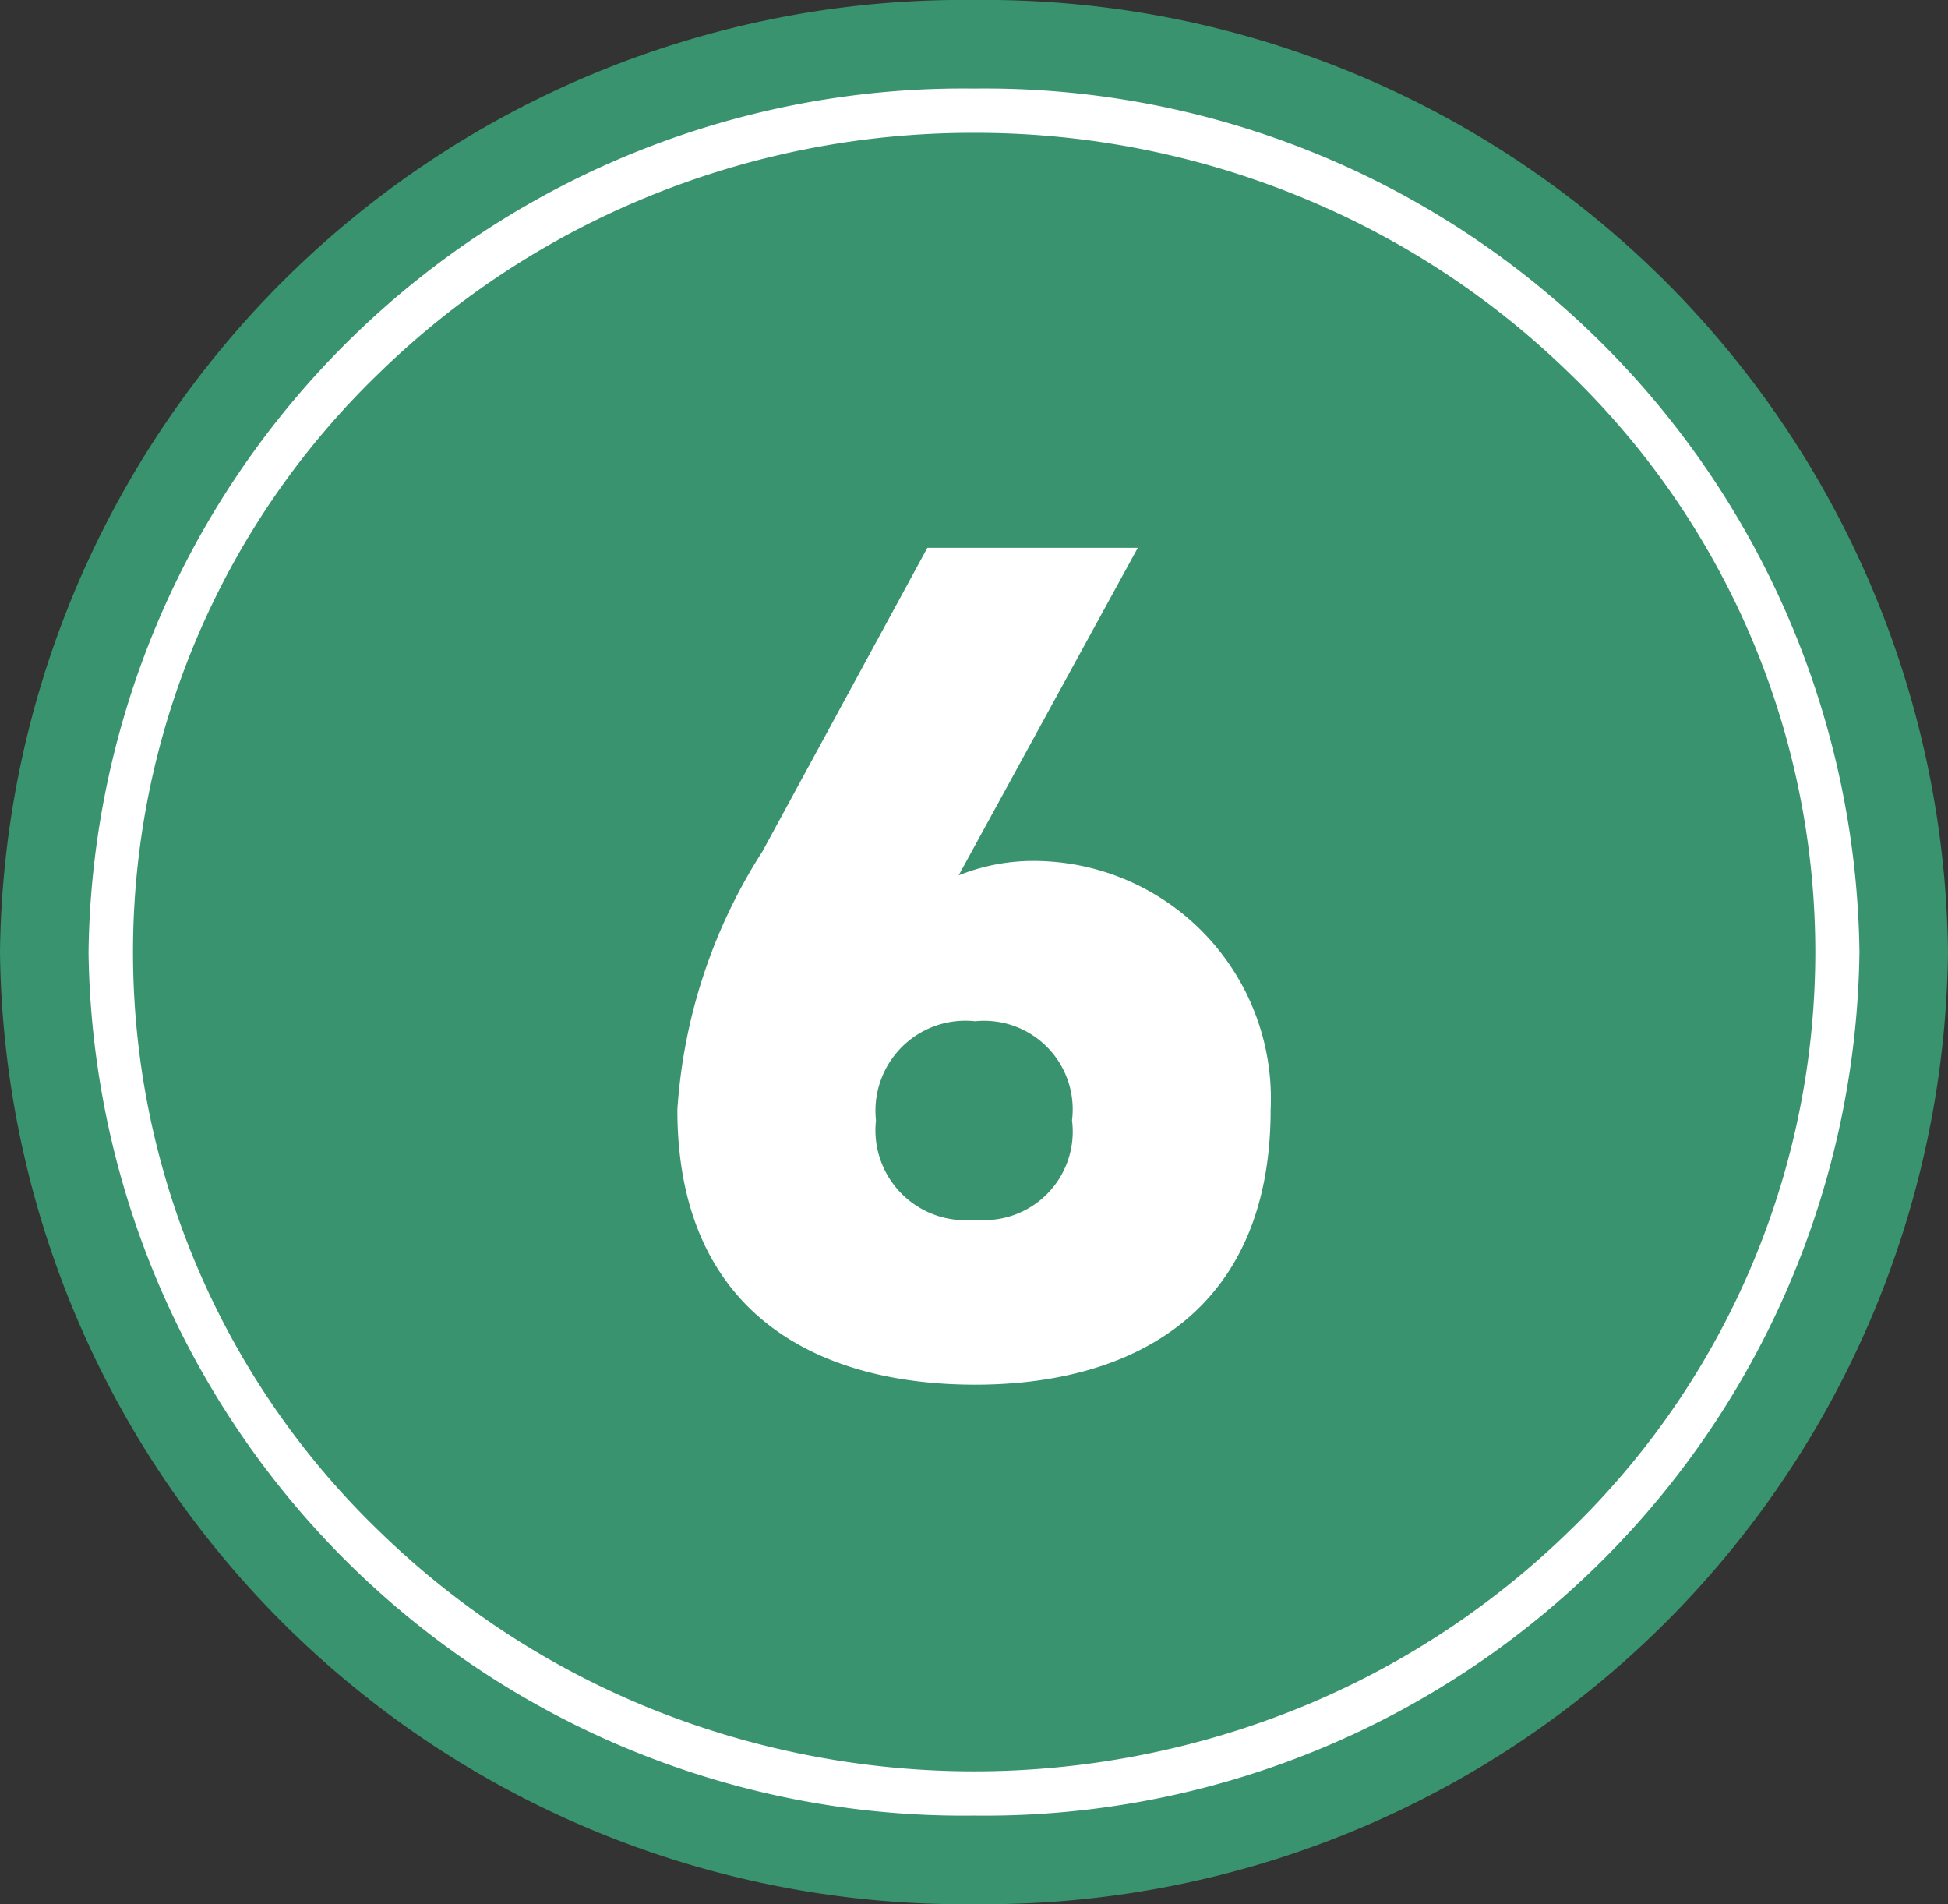
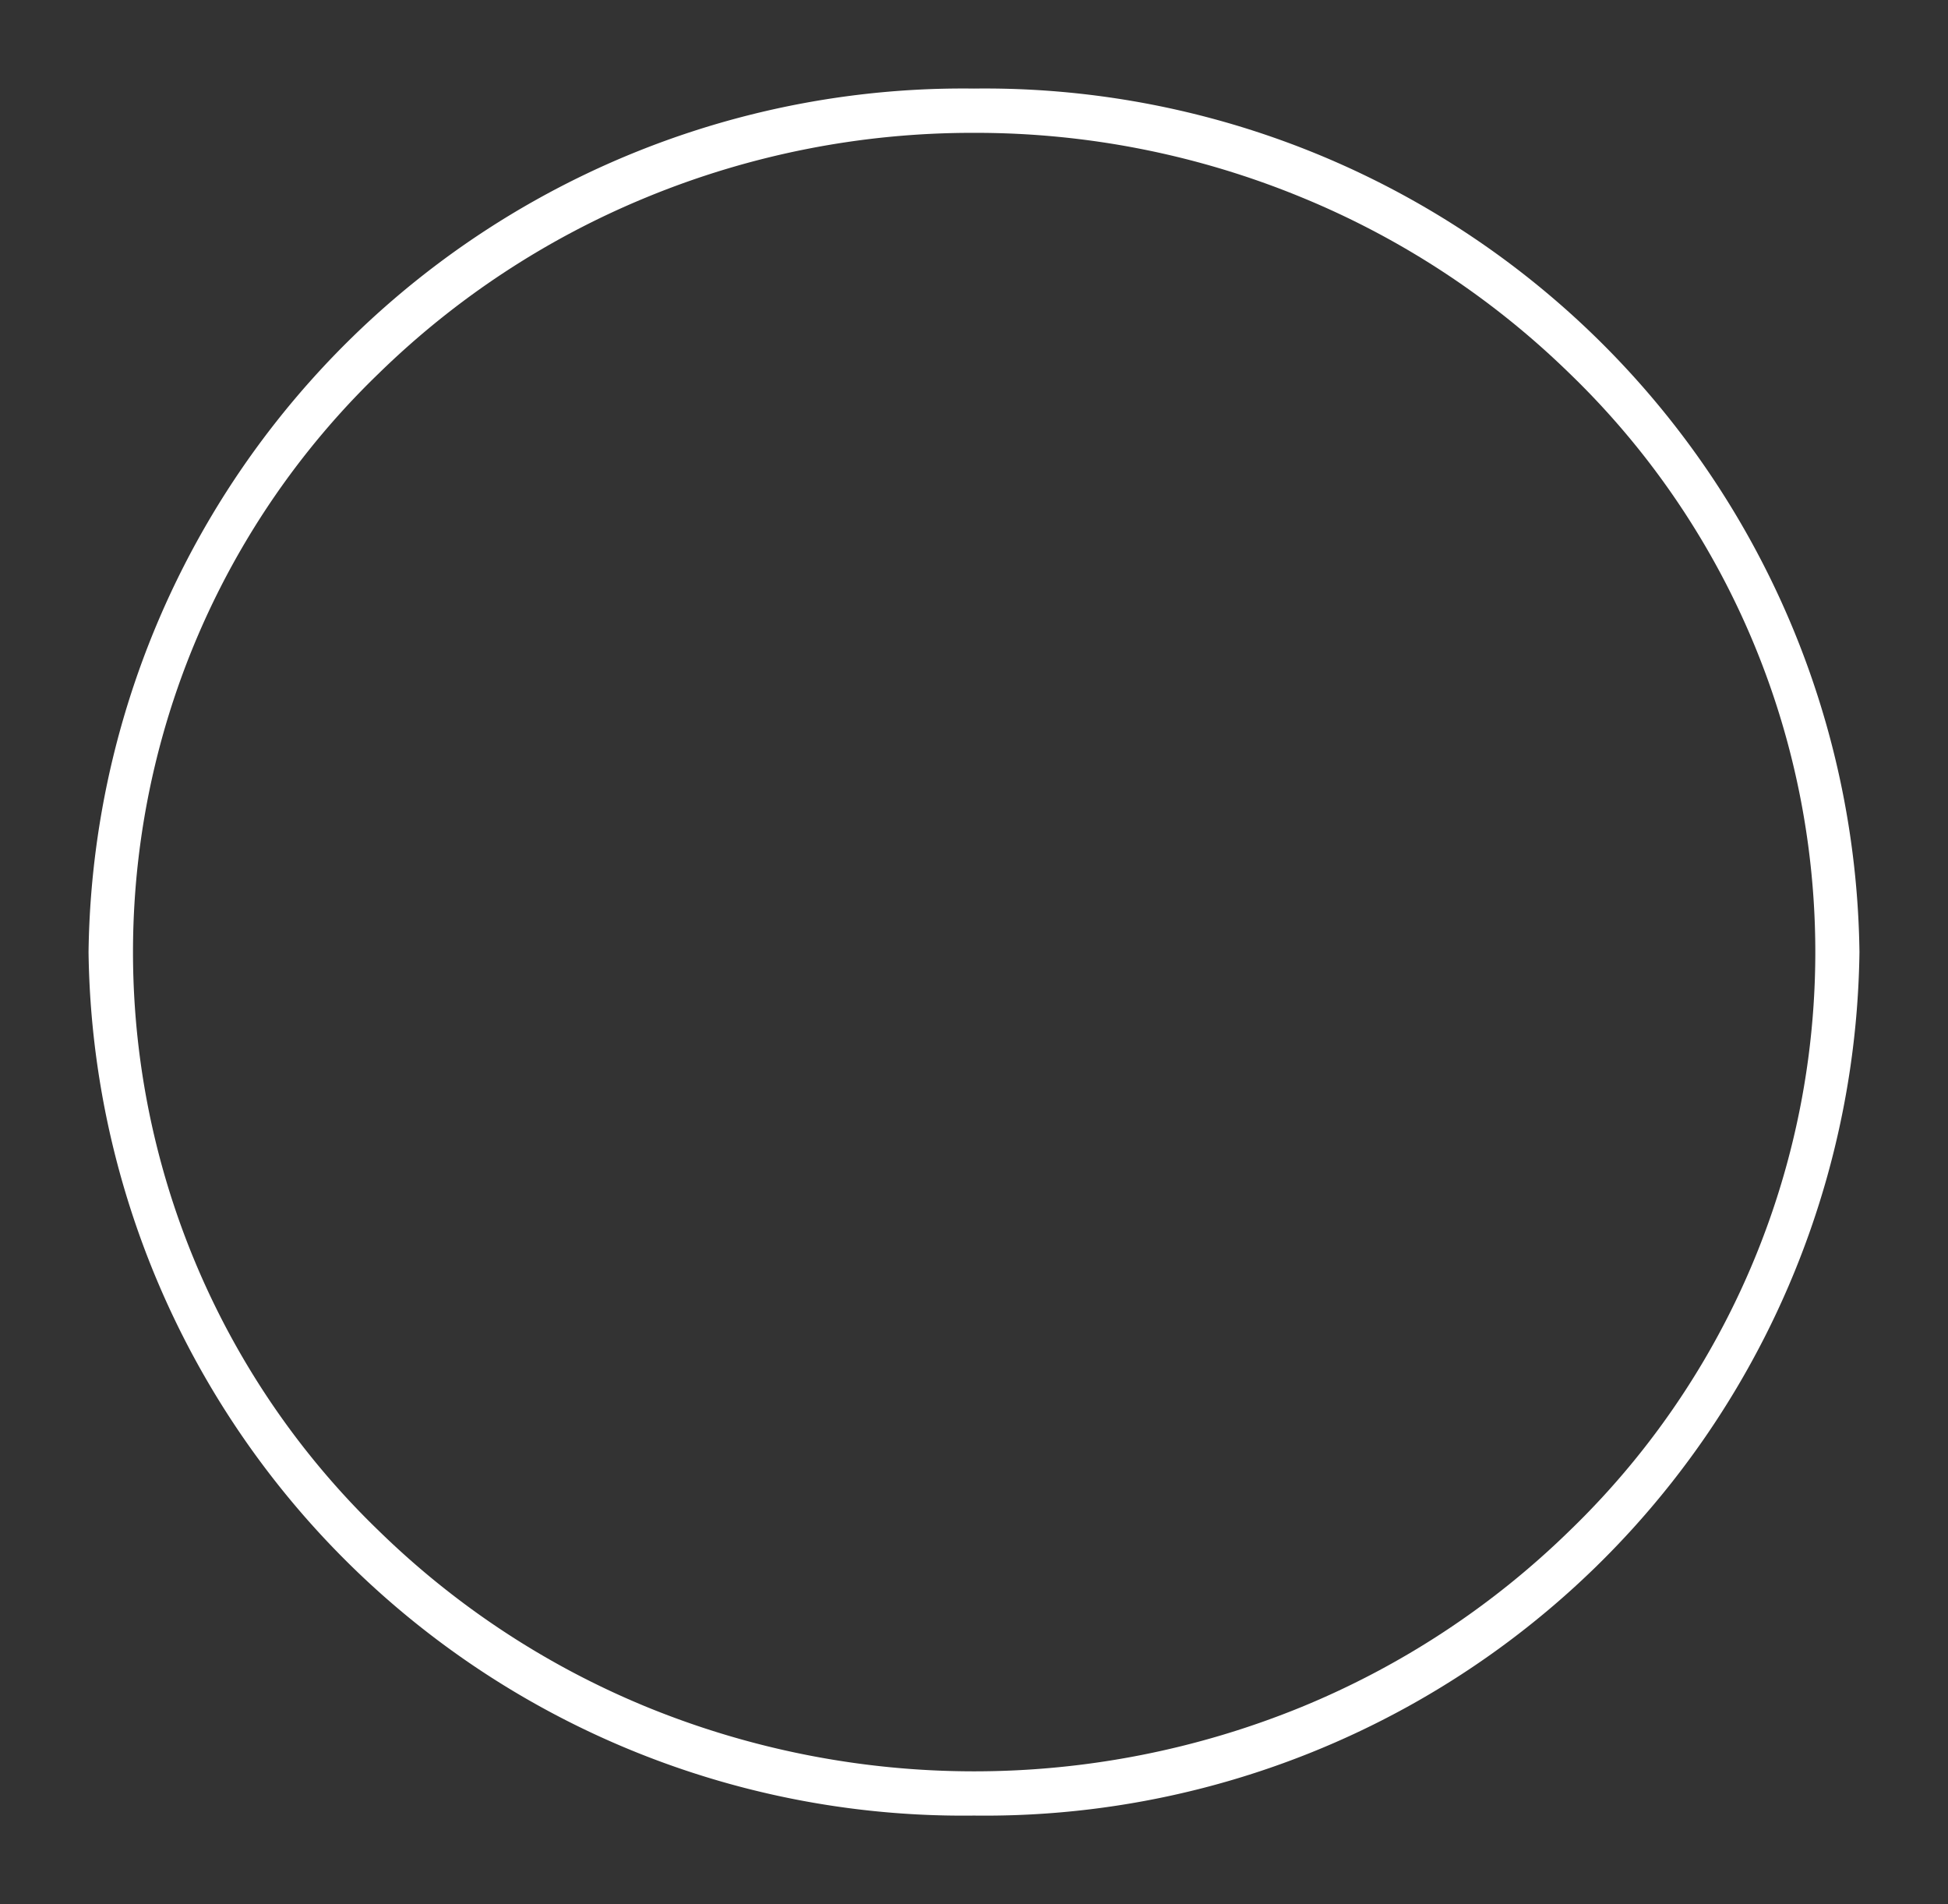
<svg xmlns="http://www.w3.org/2000/svg" width="44" height="43" viewBox="0 0 44 43">
  <rect x="0" y="0" width="44" height="43" fill="#333333" stroke="none" />
  <g id="グループ_19251" data-name="グループ 19251" transform="translate(7735 15833.463)">
-     <path id="パス_35292" data-name="パス 35292" d="M22,0A21.754,21.754,0,0,1,44,21.5,21.754,21.754,0,0,1,22,43,21.754,21.754,0,0,1,0,21.5,21.754,21.754,0,0,1,22,0Z" transform="translate(-7735 -15833.463)" fill="#38936e" />
-     <path id="パス_35293" data-name="パス 35293" d="M3.7-18.63H-1.053l-3.726,6.858A12.274,12.274,0,0,0-6.7-5.94C-6.7-1.4-3.618.27.027.27,3.618.27,6.7-1.4,6.7-5.94a5.366,5.366,0,0,0-5.211-5.616,4.535,4.535,0,0,0-1.836.324ZM-2.214-5.7A2.032,2.032,0,0,1,.027-7.938,2,2,0,0,1,2.214-5.7,2,2,0,0,1,.027-3.456,2.032,2.032,0,0,1-2.214-5.7Z" transform="translate(-7713 -15802.463)" fill="#fff" />
    <path id="楕円形_477" data-name="楕円形 477" d="M20,1a19.321,19.321,0,0,0-7.4,1.457,18.974,18.974,0,0,0-6.04,3.971,18.157,18.157,0,0,0,0,26.145,18.974,18.974,0,0,0,6.04,3.971,19.541,19.541,0,0,0,14.807,0,18.974,18.974,0,0,0,6.04-3.971,18.157,18.157,0,0,0,0-26.145A18.974,18.974,0,0,0,27.4,2.457,19.321,19.321,0,0,0,20,1m0-1A19.755,19.755,0,0,1,40,19.5,19.755,19.755,0,0,1,20,39,19.755,19.755,0,0,1,0,19.5,19.755,19.755,0,0,1,20,0Z" transform="translate(-7733 -15831.463)" fill="#fff" />
  </g>
</svg>